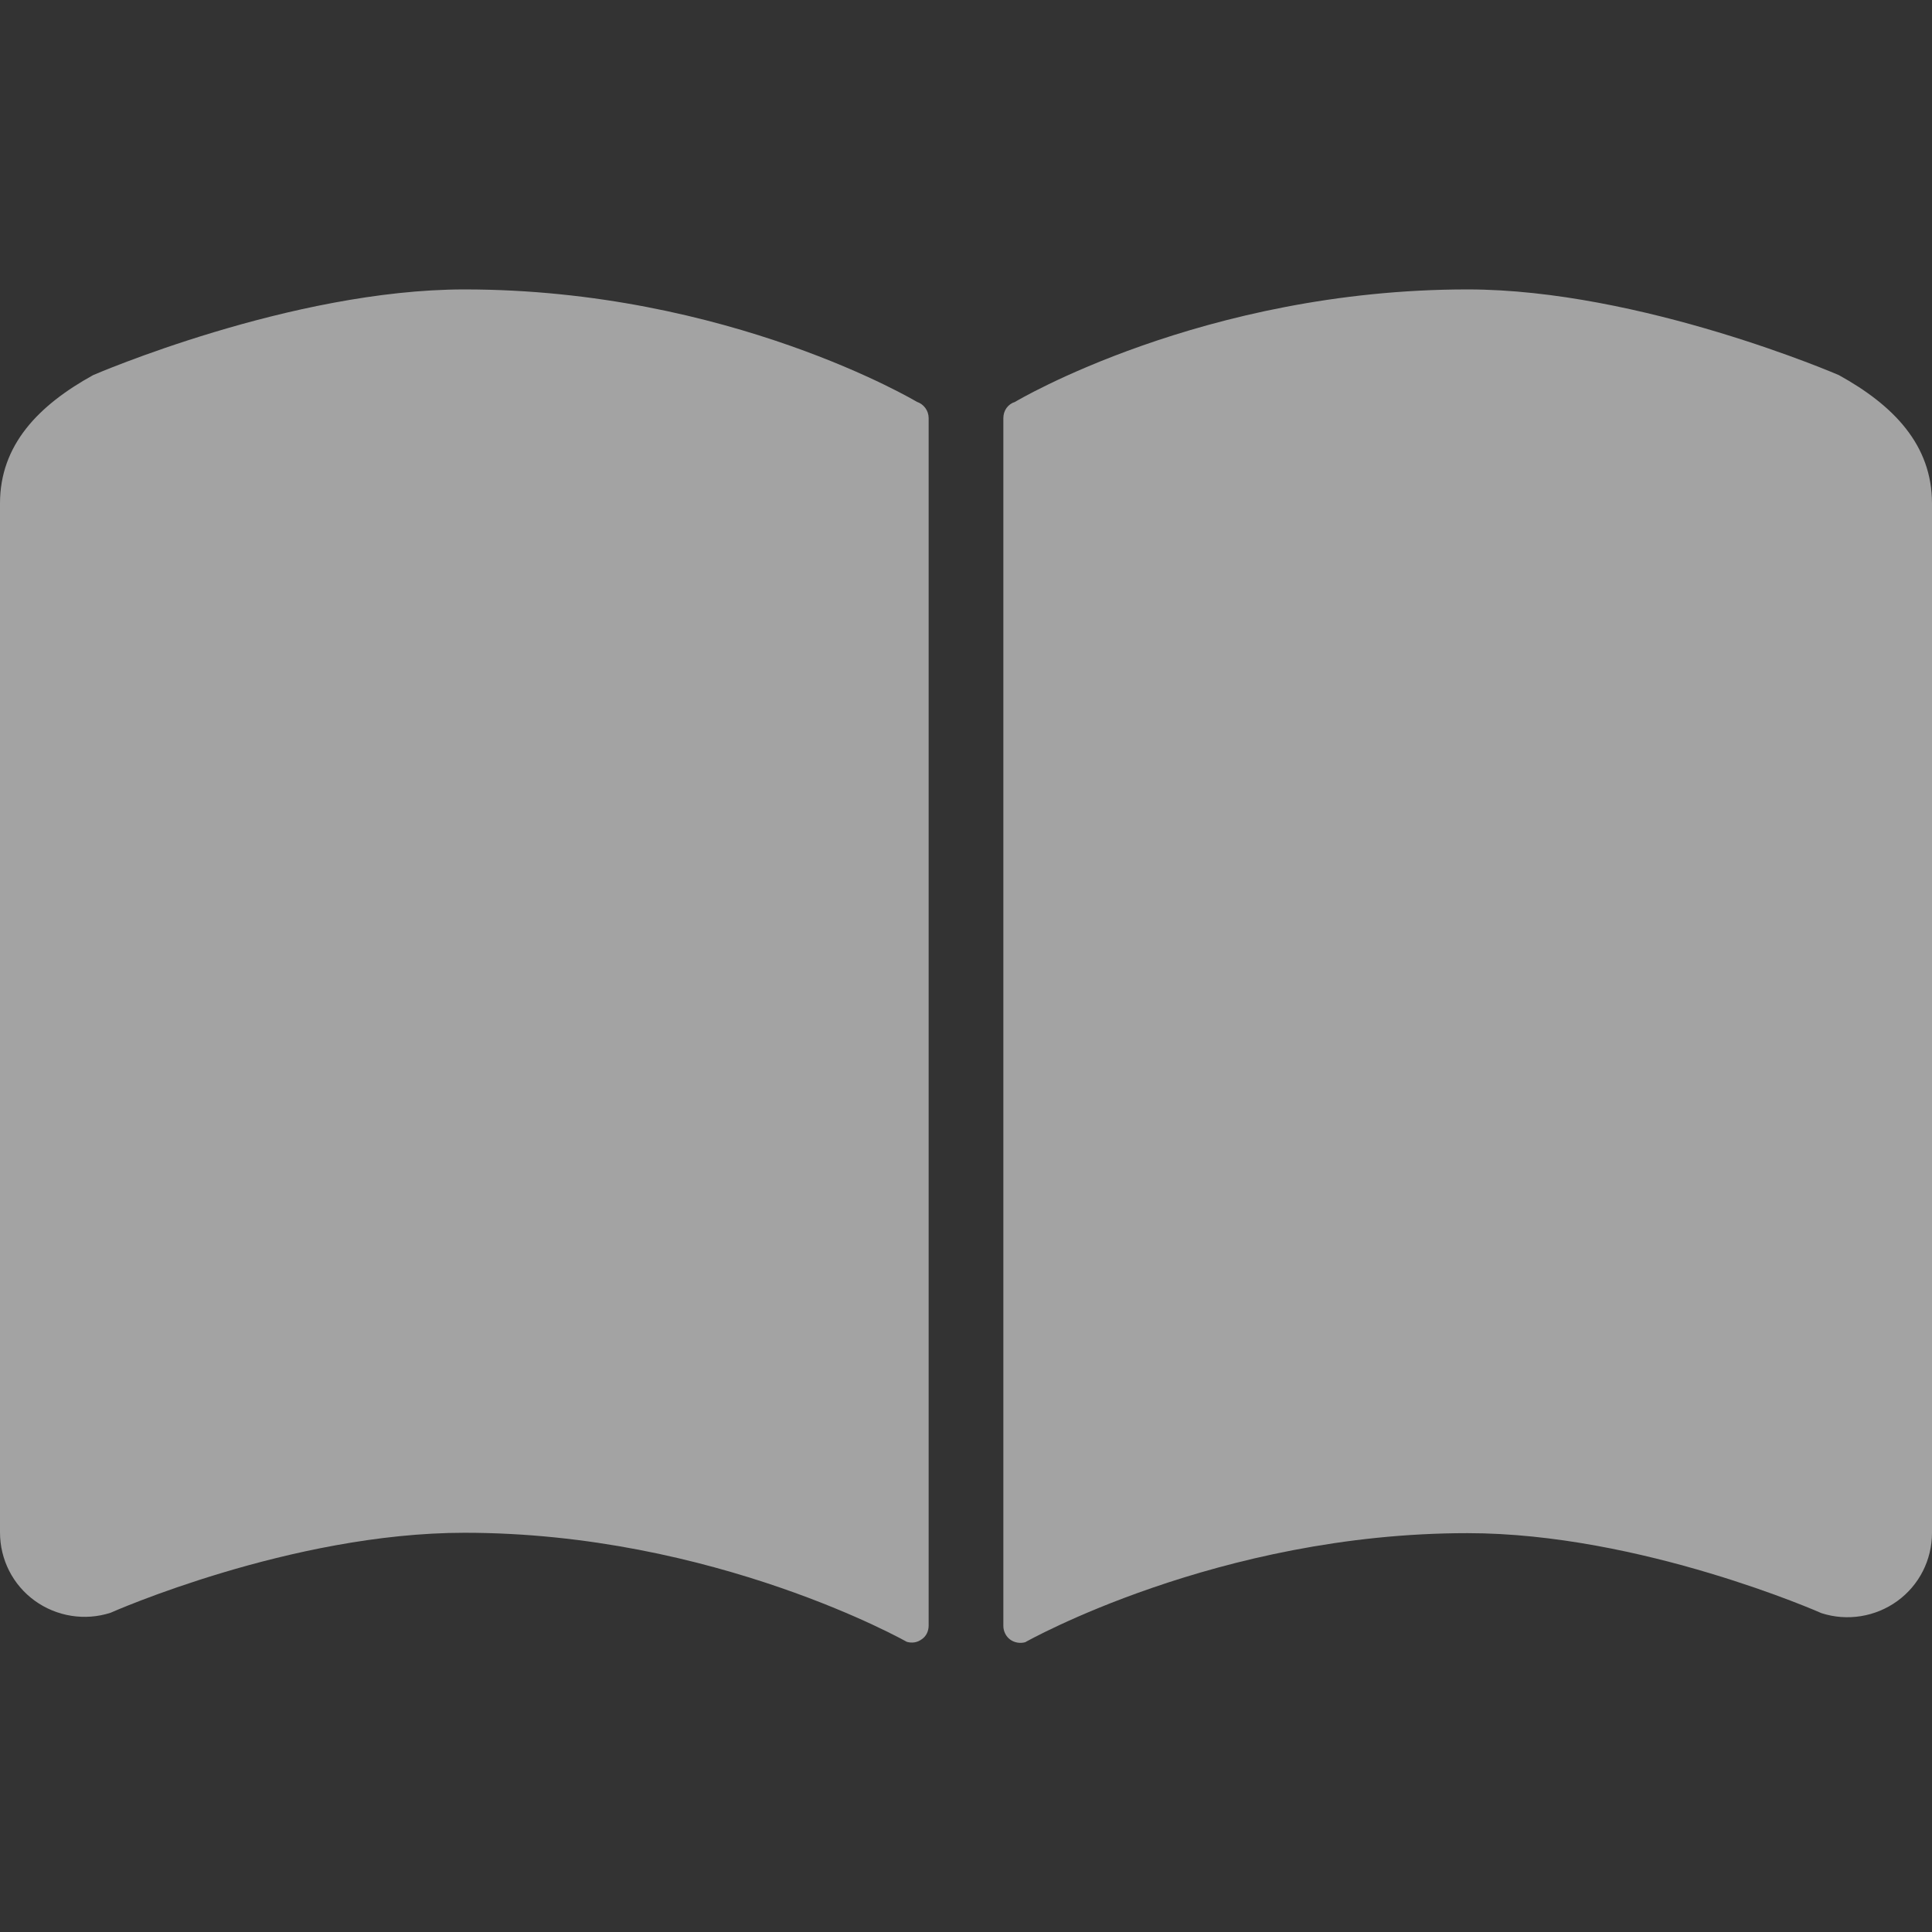
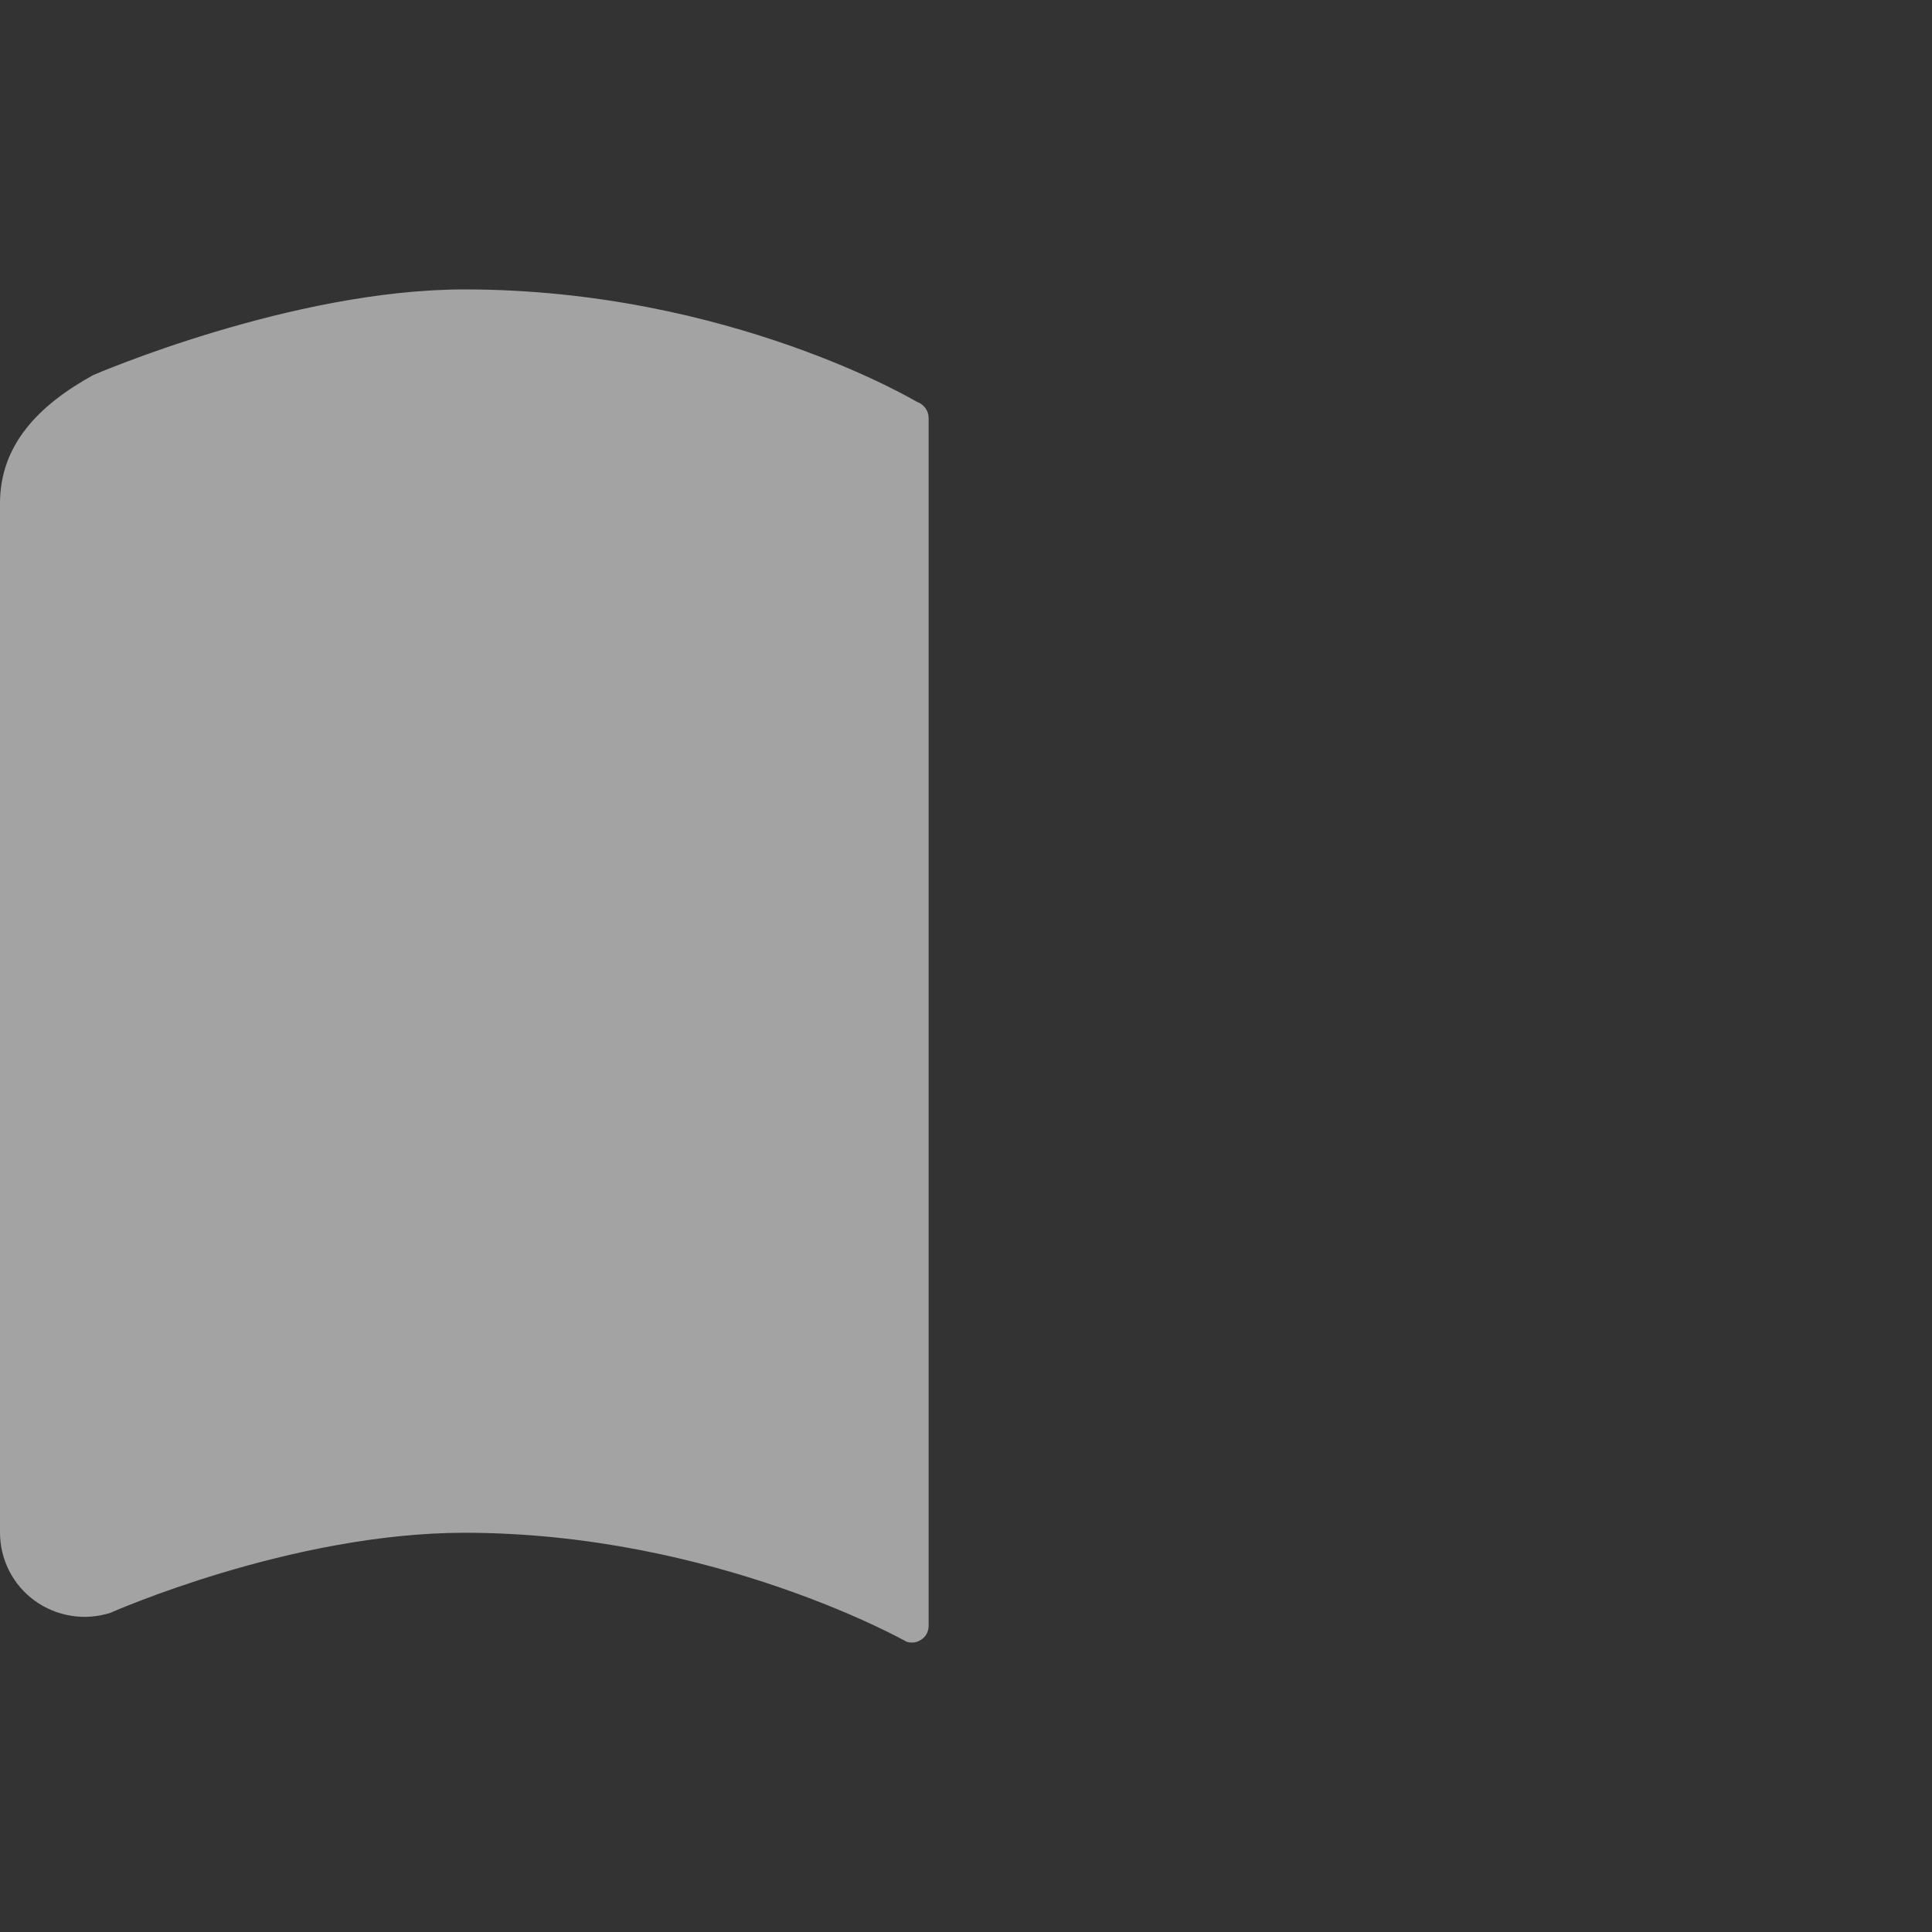
<svg xmlns="http://www.w3.org/2000/svg" version="1.1" id="_x32_" x="0px" y="0px" viewBox="0 0 512 512" style="enable-background:new 0 0 512 512;" xml:space="preserve">
  <rect x="0" y="0" width="512" height="512" fill="#333333" stroke="none" />
  <style type="text/css">
	.st0{opacity:0.55;}
	.st1{fill:#FFFFFF;}
</style>
  <g class="st0">
    <path class="st1" d="M243,106.5c0,0-49.8-29.8-119.9-29.8c-46,0-98.4,22.7-98.4,22.7c-14.5,8-24.7,18.5-24.7,34v272.7   c0,7.2,3.4,13.9,9.2,18.1c5.8,4.2,13.3,5.4,20.1,3.2c0,0,47.7-21.2,93.8-21.2c66.2,0,117.2,28.9,117.2,28.9c1.4,0.4,2.8,0.2,4-0.7   c1.2-0.8,1.8-2.2,1.8-3.6V110.8C246.1,108.8,244.8,107.1,243,106.5z" />
-     <path class="st1" d="M487.3,99.4c0,0-52.4-22.7-98.4-22.7c-70.1,0-119.9,29.8-119.9,29.8c-1.9,0.6-3.1,2.3-3.1,4.3v320.1   c0,1.4,0.7,2.8,1.8,3.6c1.1,0.8,2.6,1.1,4,0.7c0,0,51-28.9,117.2-28.9c46,0,93.8,21.2,93.8,21.2c6.8,2.2,14.3,1,20.1-3.2   c5.8-4.2,9.2-10.9,9.2-18.1V133.4C512,117.9,501.8,107.4,487.3,99.4z" />
  </g>
</svg>